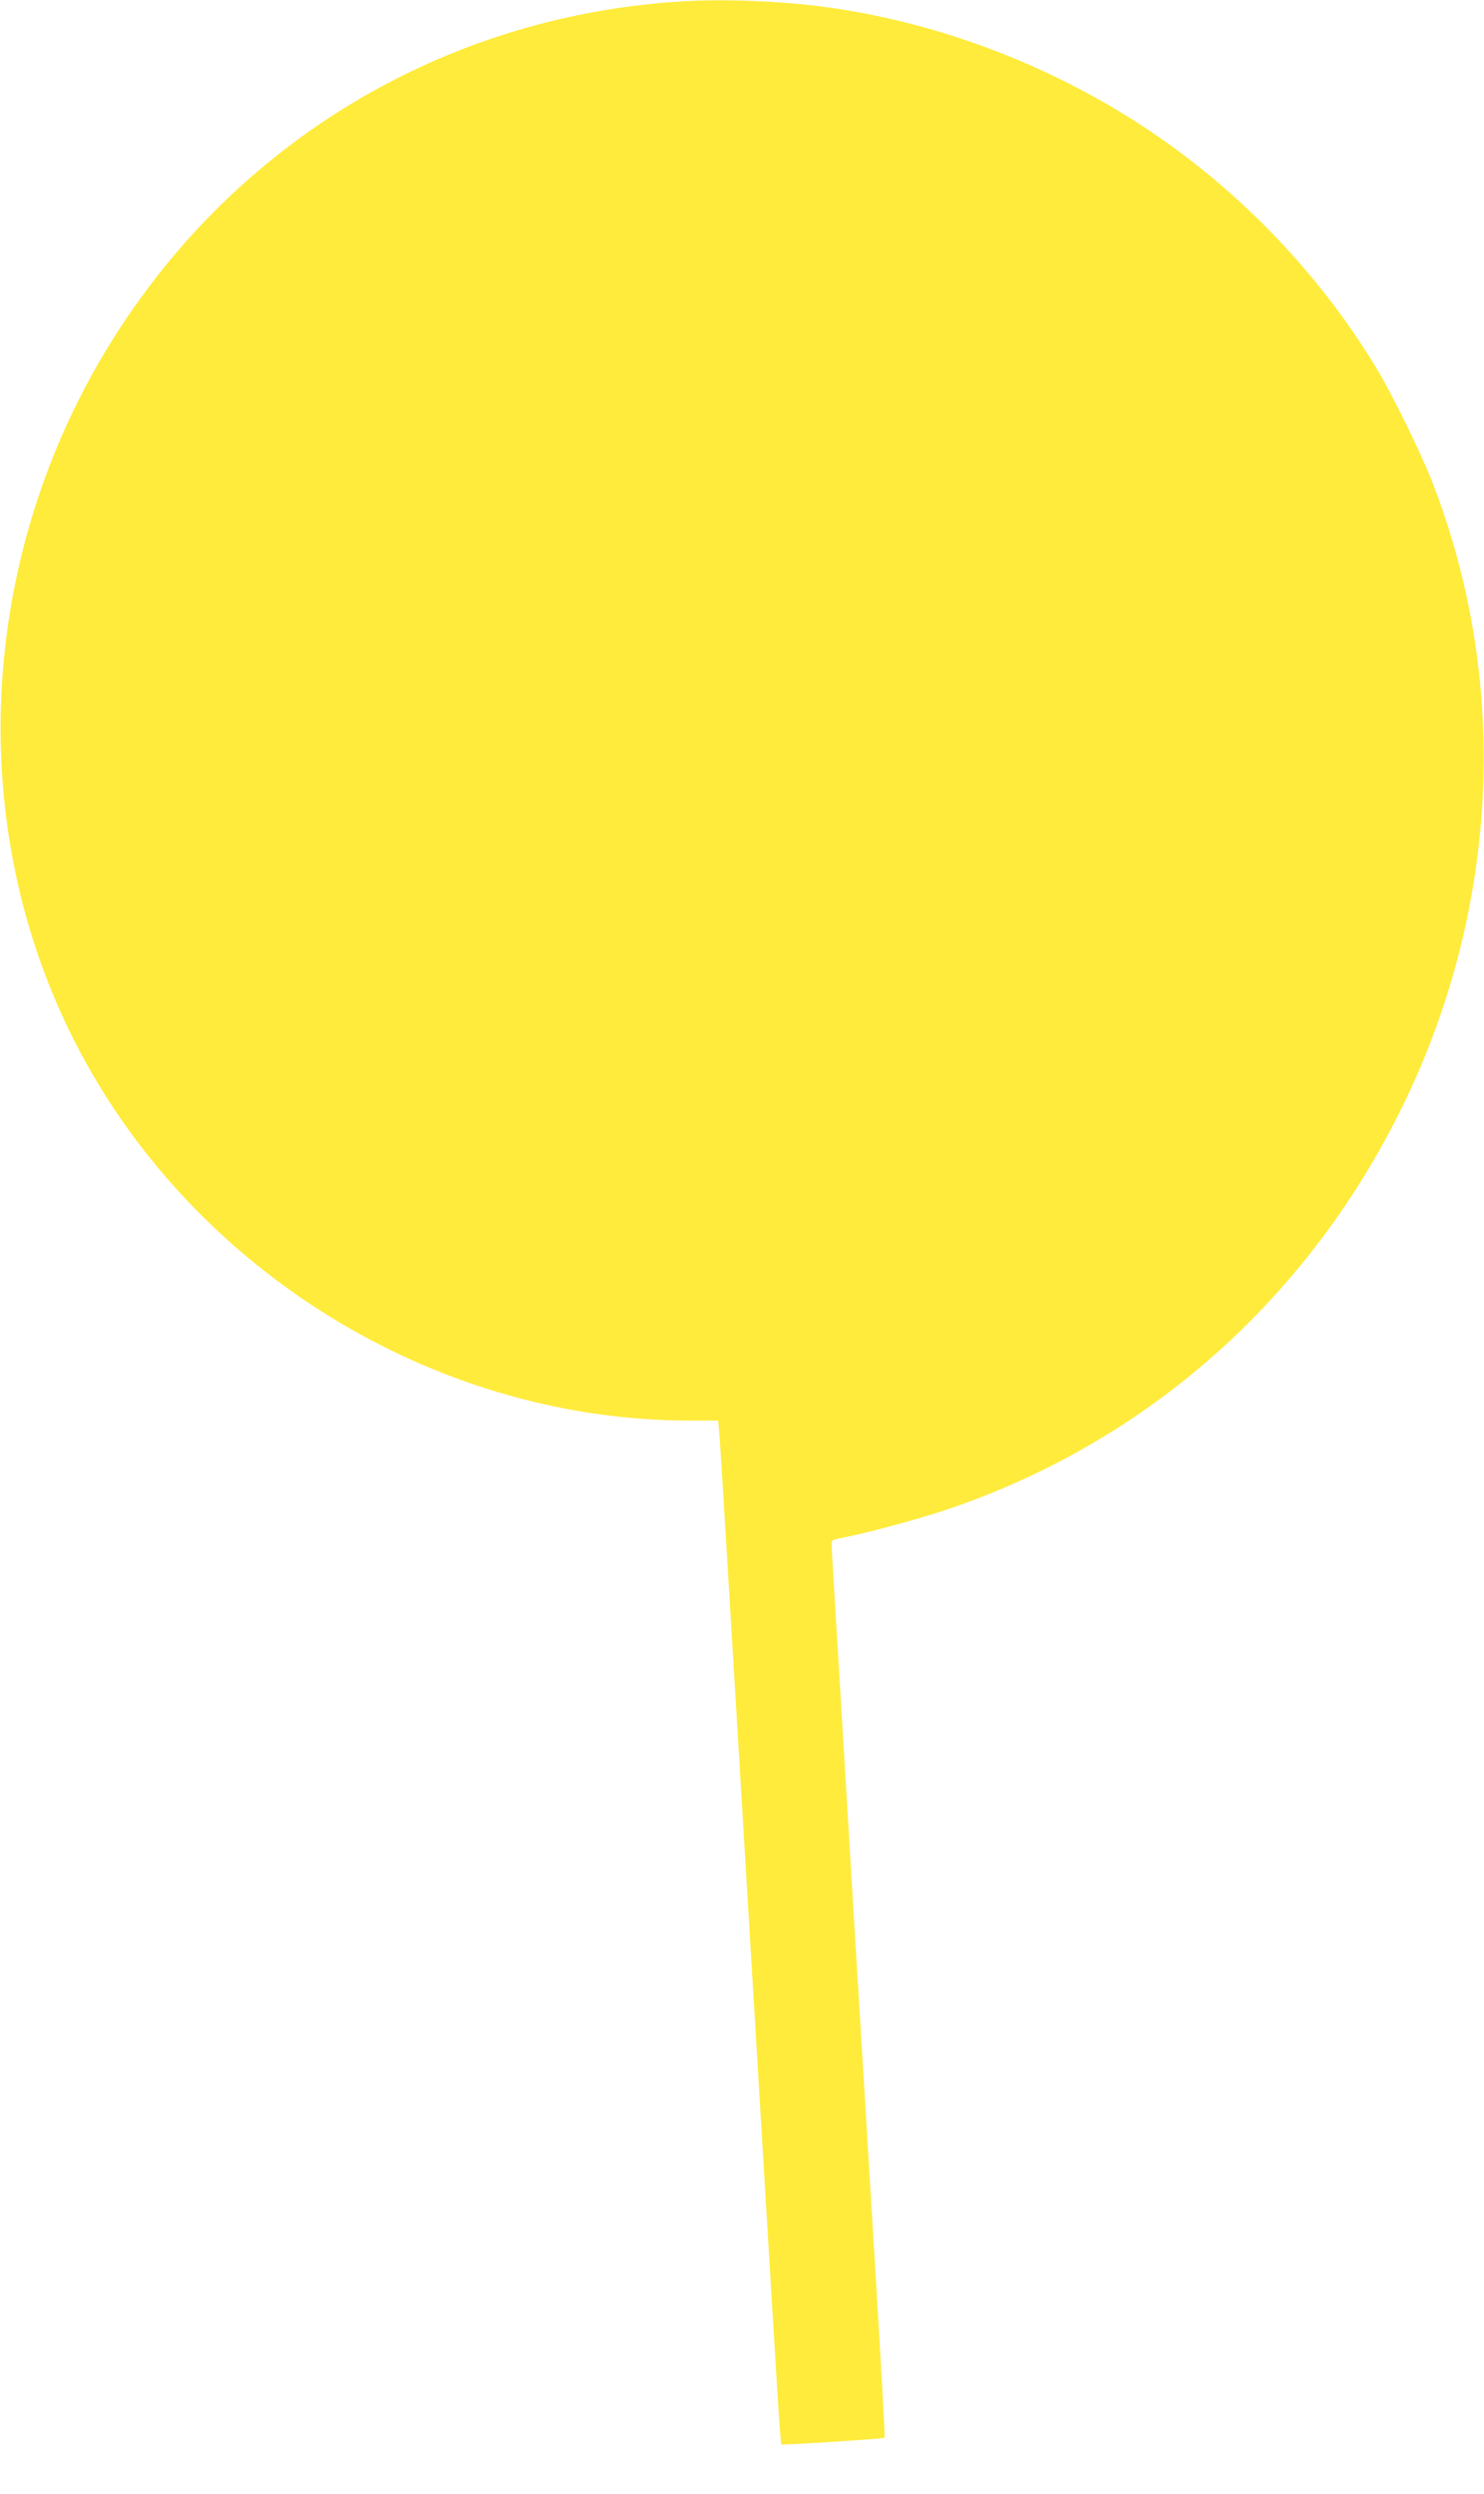
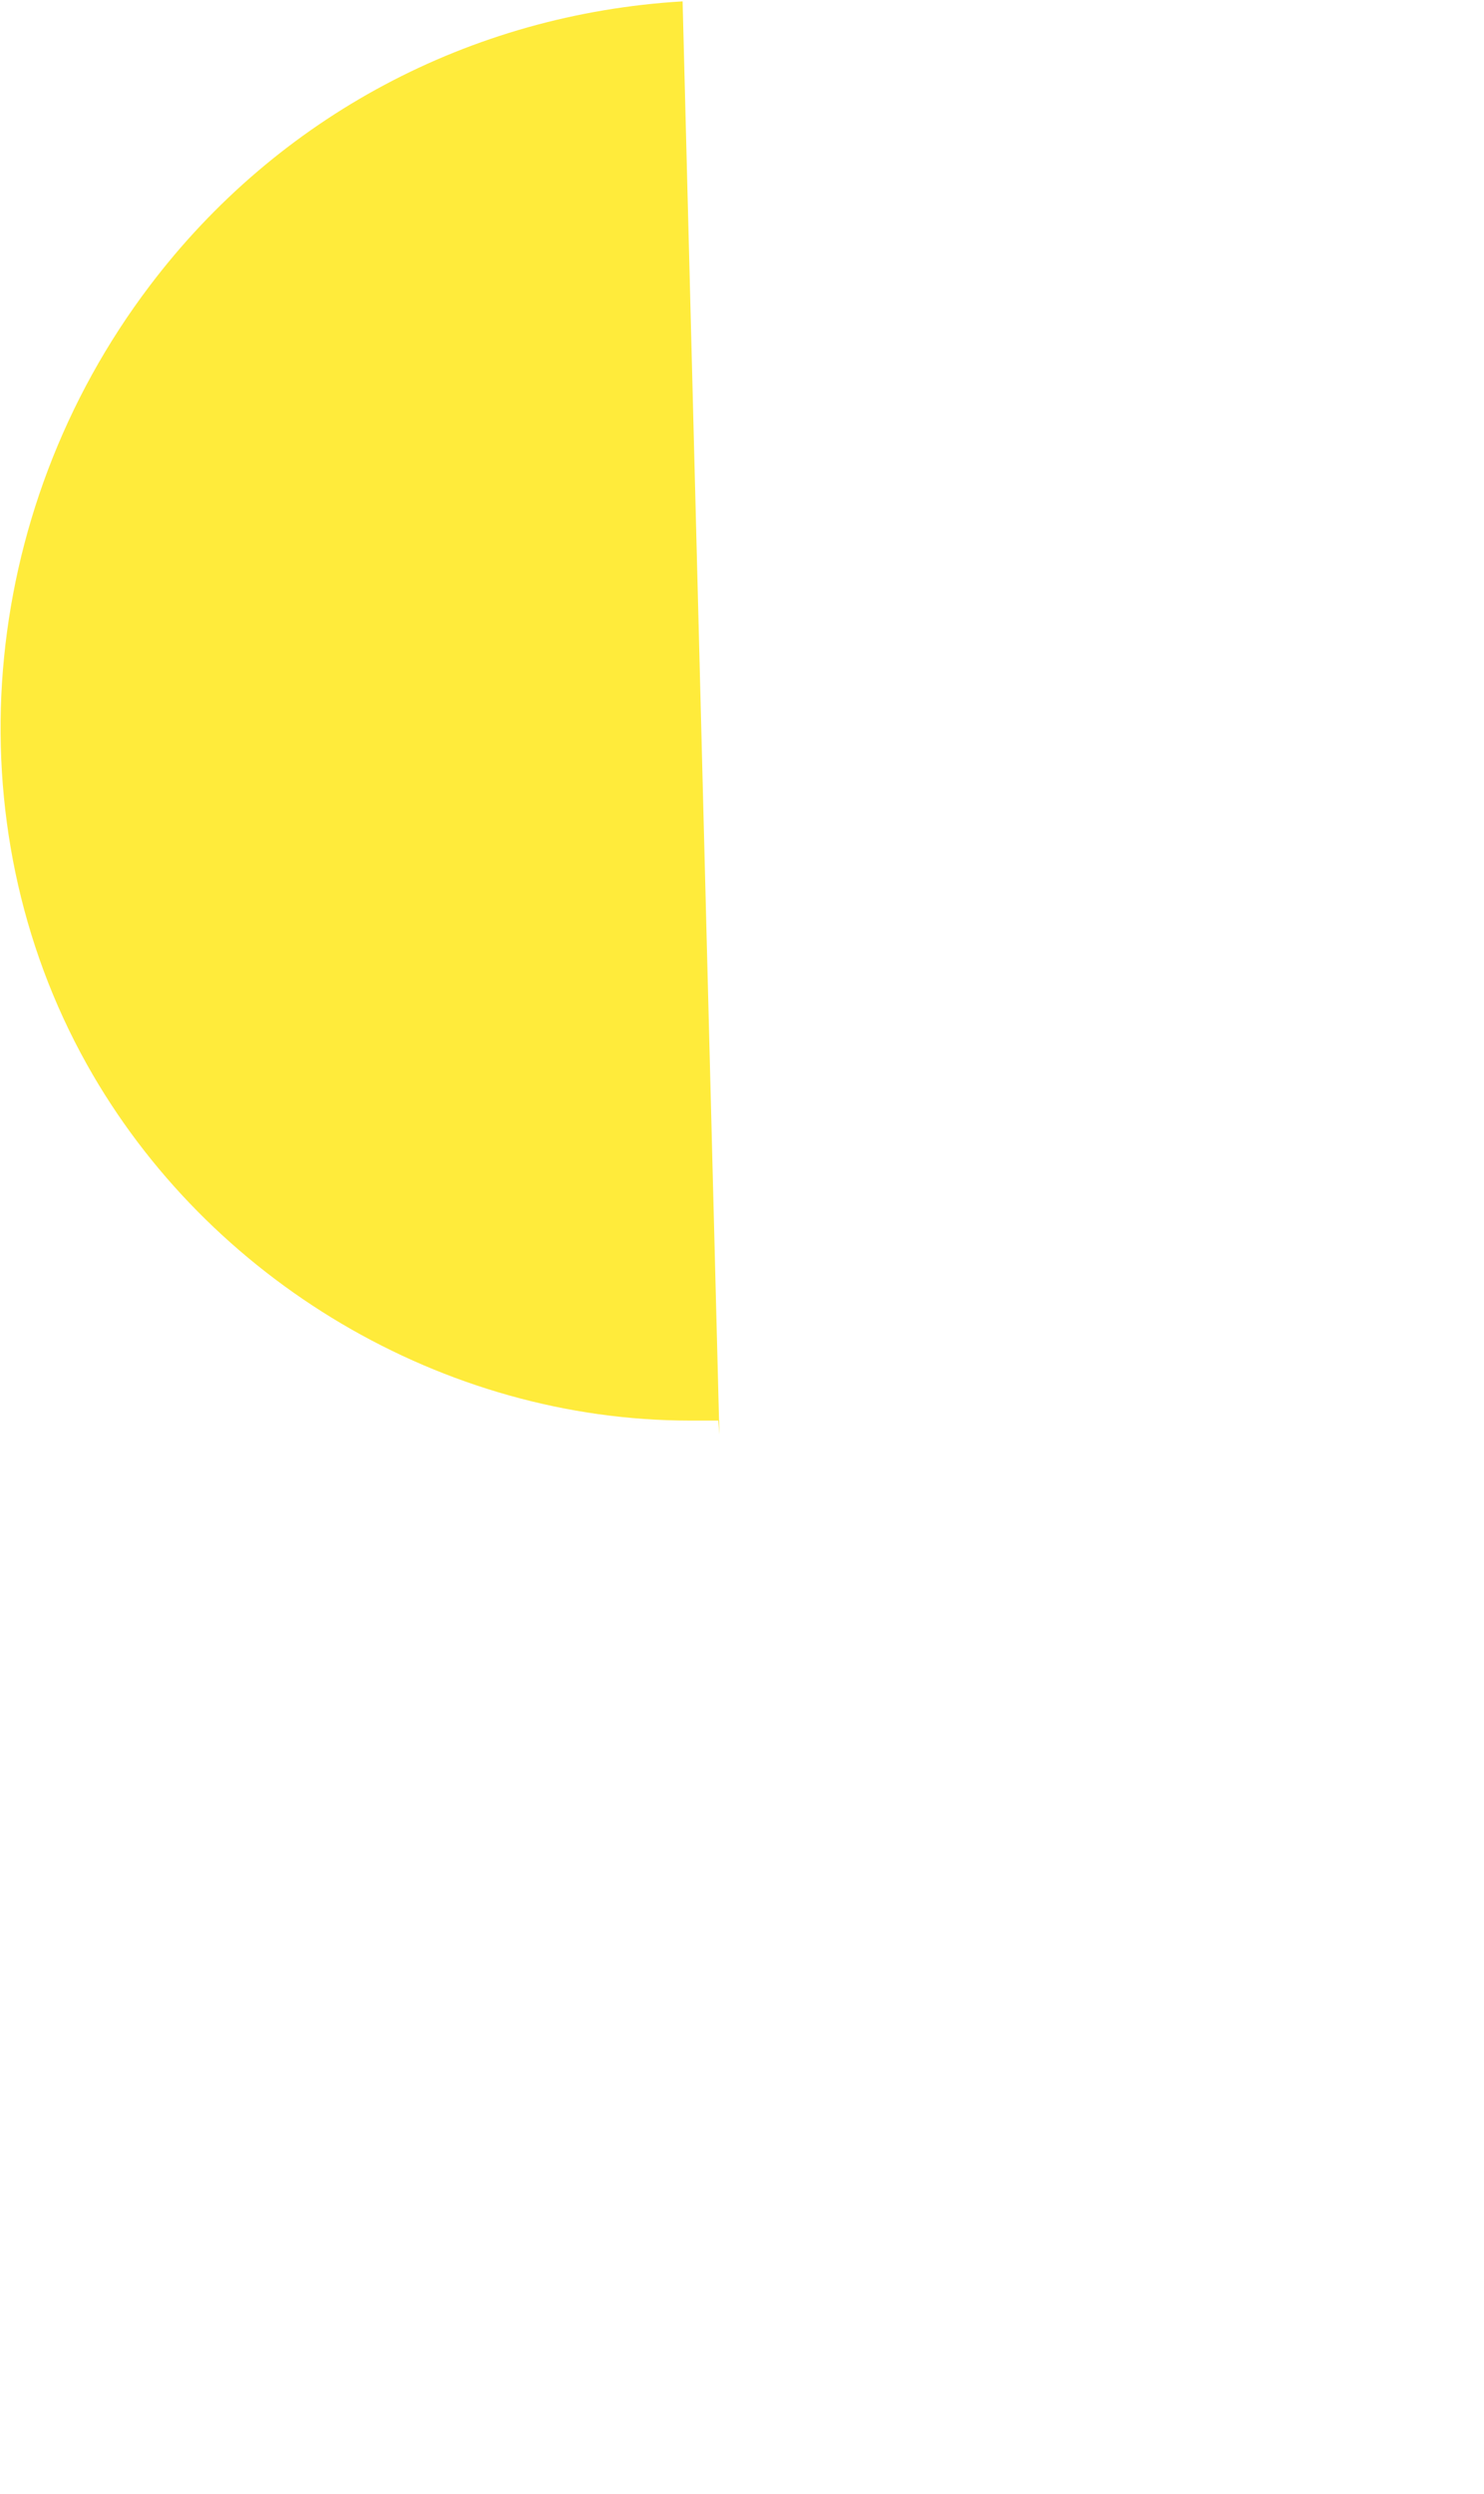
<svg xmlns="http://www.w3.org/2000/svg" version="1.0" width="762pt" height="1280pt" viewBox="0 0 762 1280" preserveAspectRatio="xMidYMid meet">
  <g transform="translate(0,1280) scale(0.1,-0.1)" fill="#ffeb3b" stroke="none">
-     <path d="M3505 12793 c-1091 -65 -2079 -592 -2735 -1458 -888 -1170 -1017 -2758 -324 -3997 621 -1111 1834 -1828 3096 -1828 l146 0 6 -72 c4 -40 33 -521 66 -1068 72 -1196 214 -3565 234 -3883 8 -126 16 -230 18 -231 5 -5 526 29 530 34 3 3 -19 394 -48 870 -29 476 -80 1320 -114 1875 -33 556 -72 1192 -85 1414 -14 222 -25 414 -25 427 0 19 7 24 38 29 111 20 381 91 538 143 1020 339 1846 1059 2337 2037 514 1024 576 2206 170 3245 -60 153 -205 448 -288 585 -297 490 -716 923 -1200 1239 -489 320 -1063 535 -1635 611 -224 30 -515 41 -725 28z" />
+     <path d="M3505 12793 c-1091 -65 -2079 -592 -2735 -1458 -888 -1170 -1017 -2758 -324 -3997 621 -1111 1834 -1828 3096 -1828 l146 0 6 -72 z" />
  </g>
</svg>